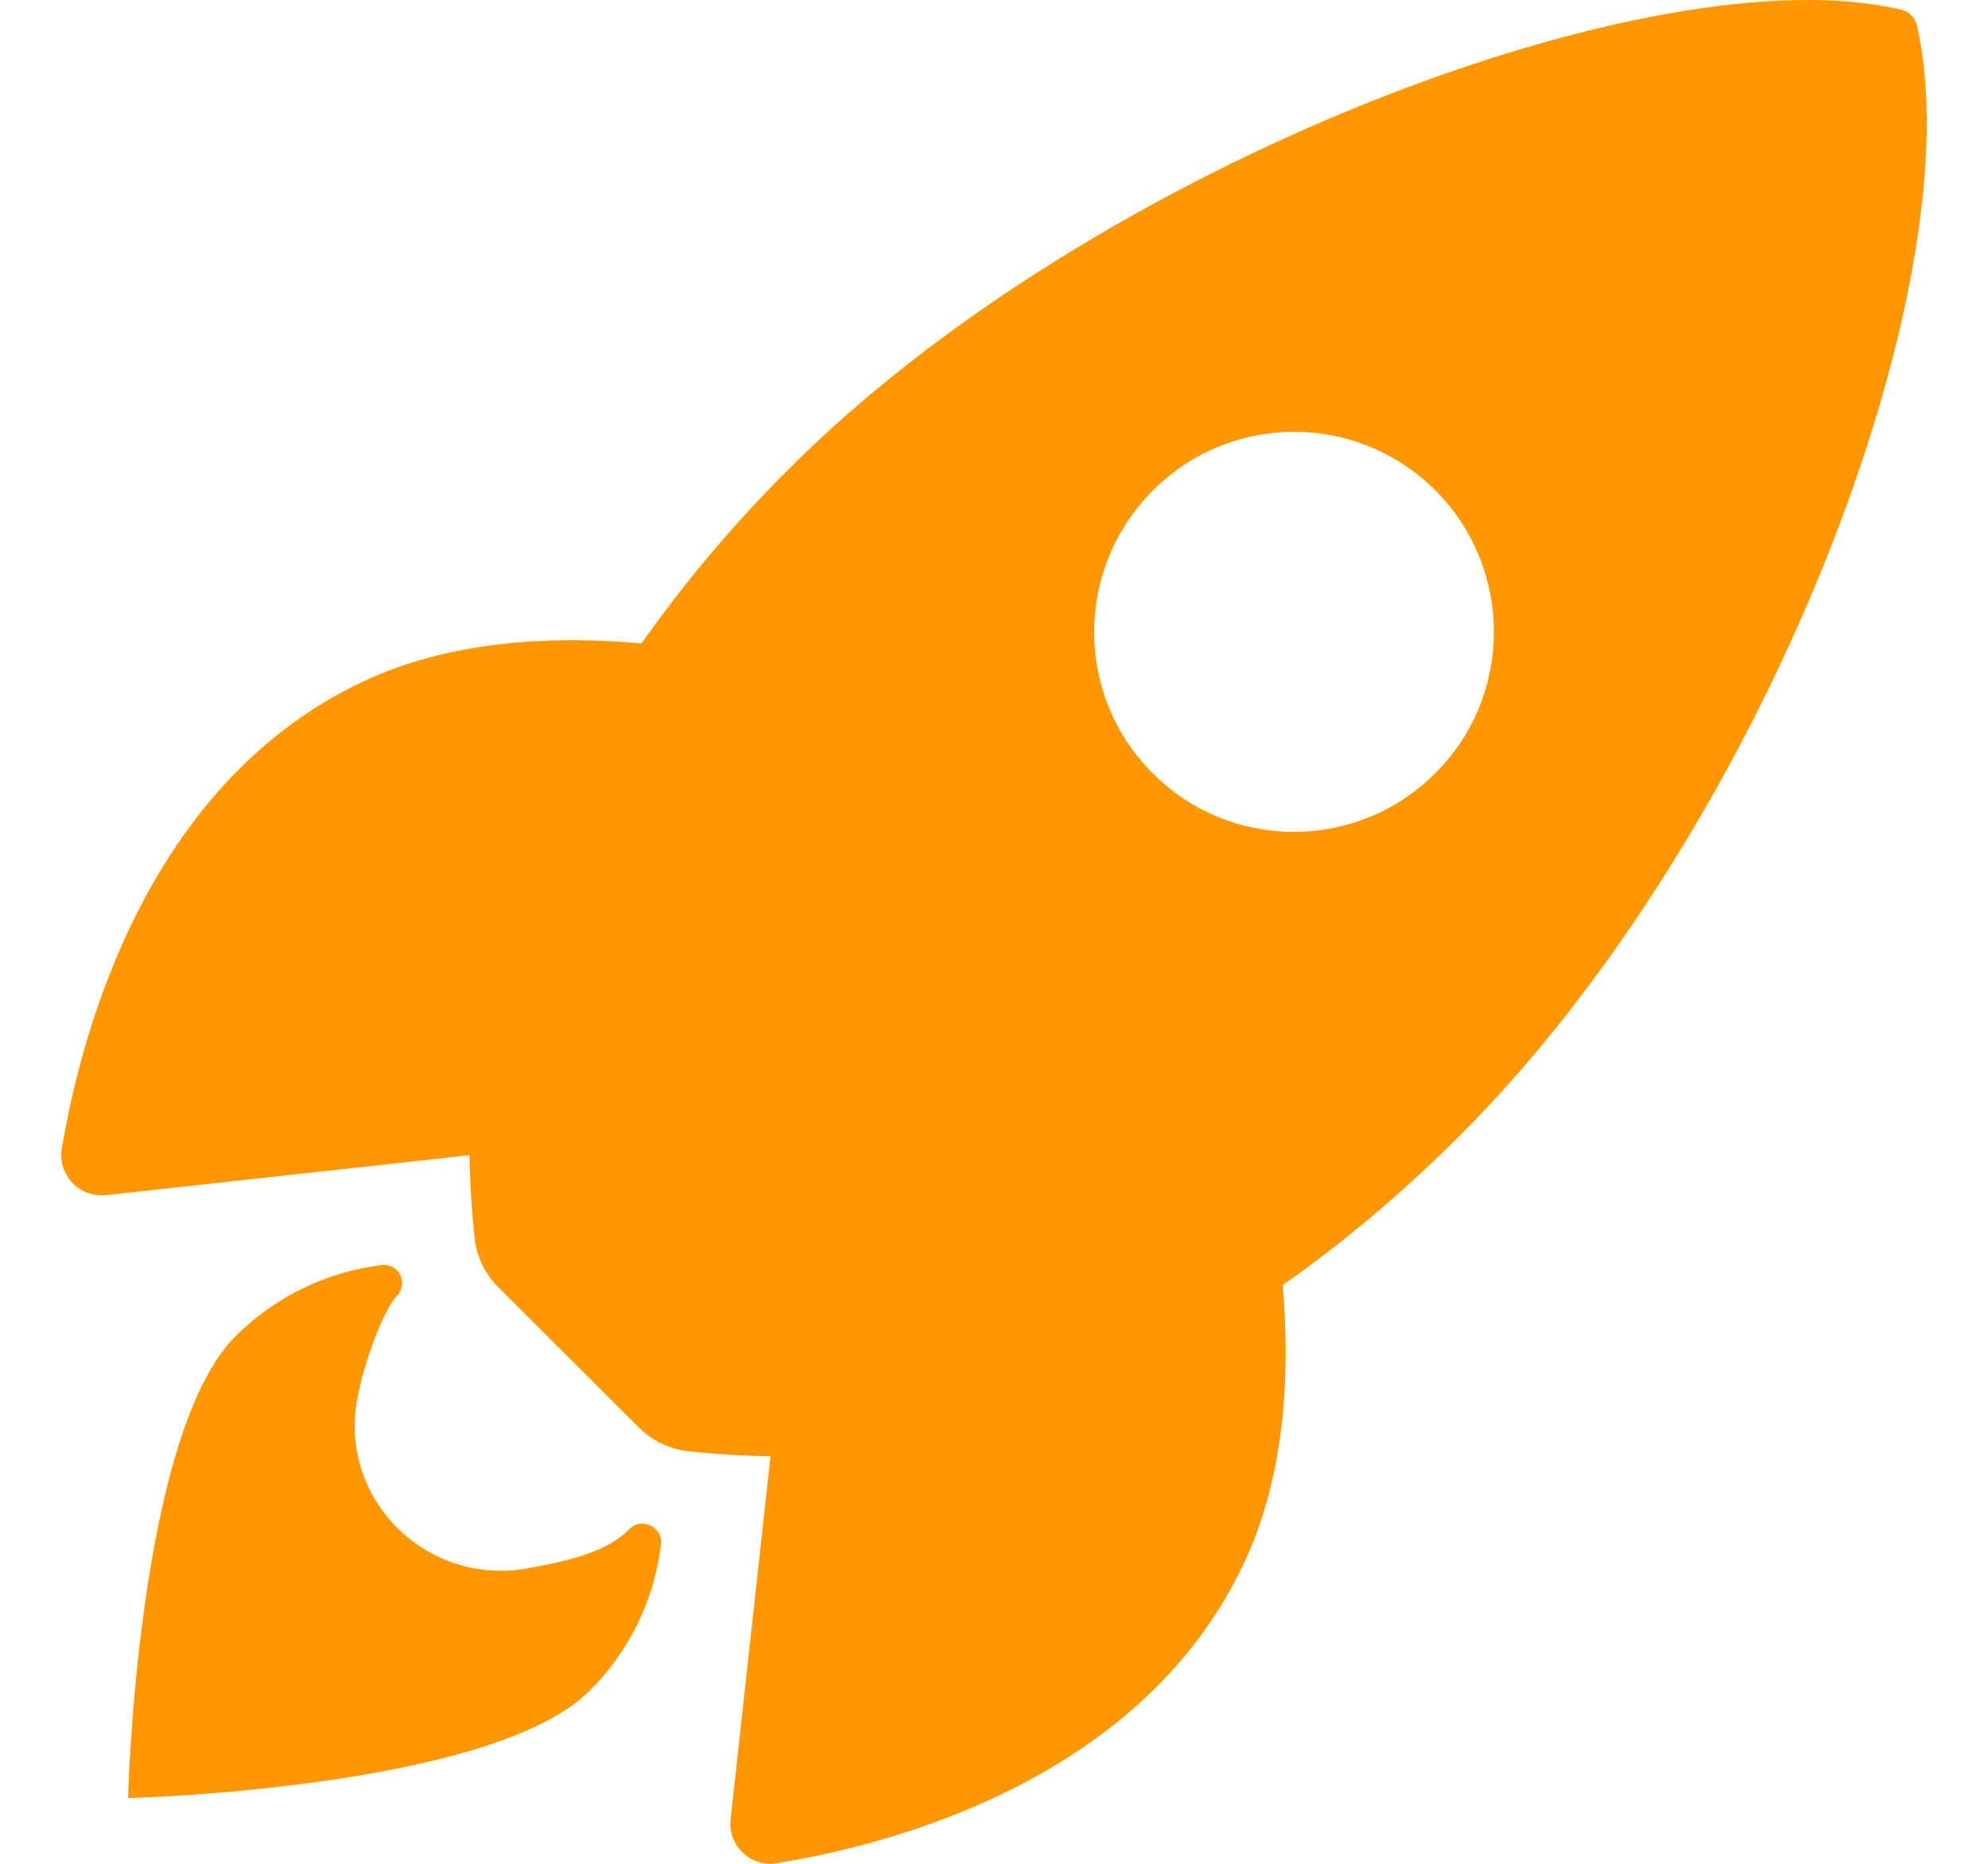
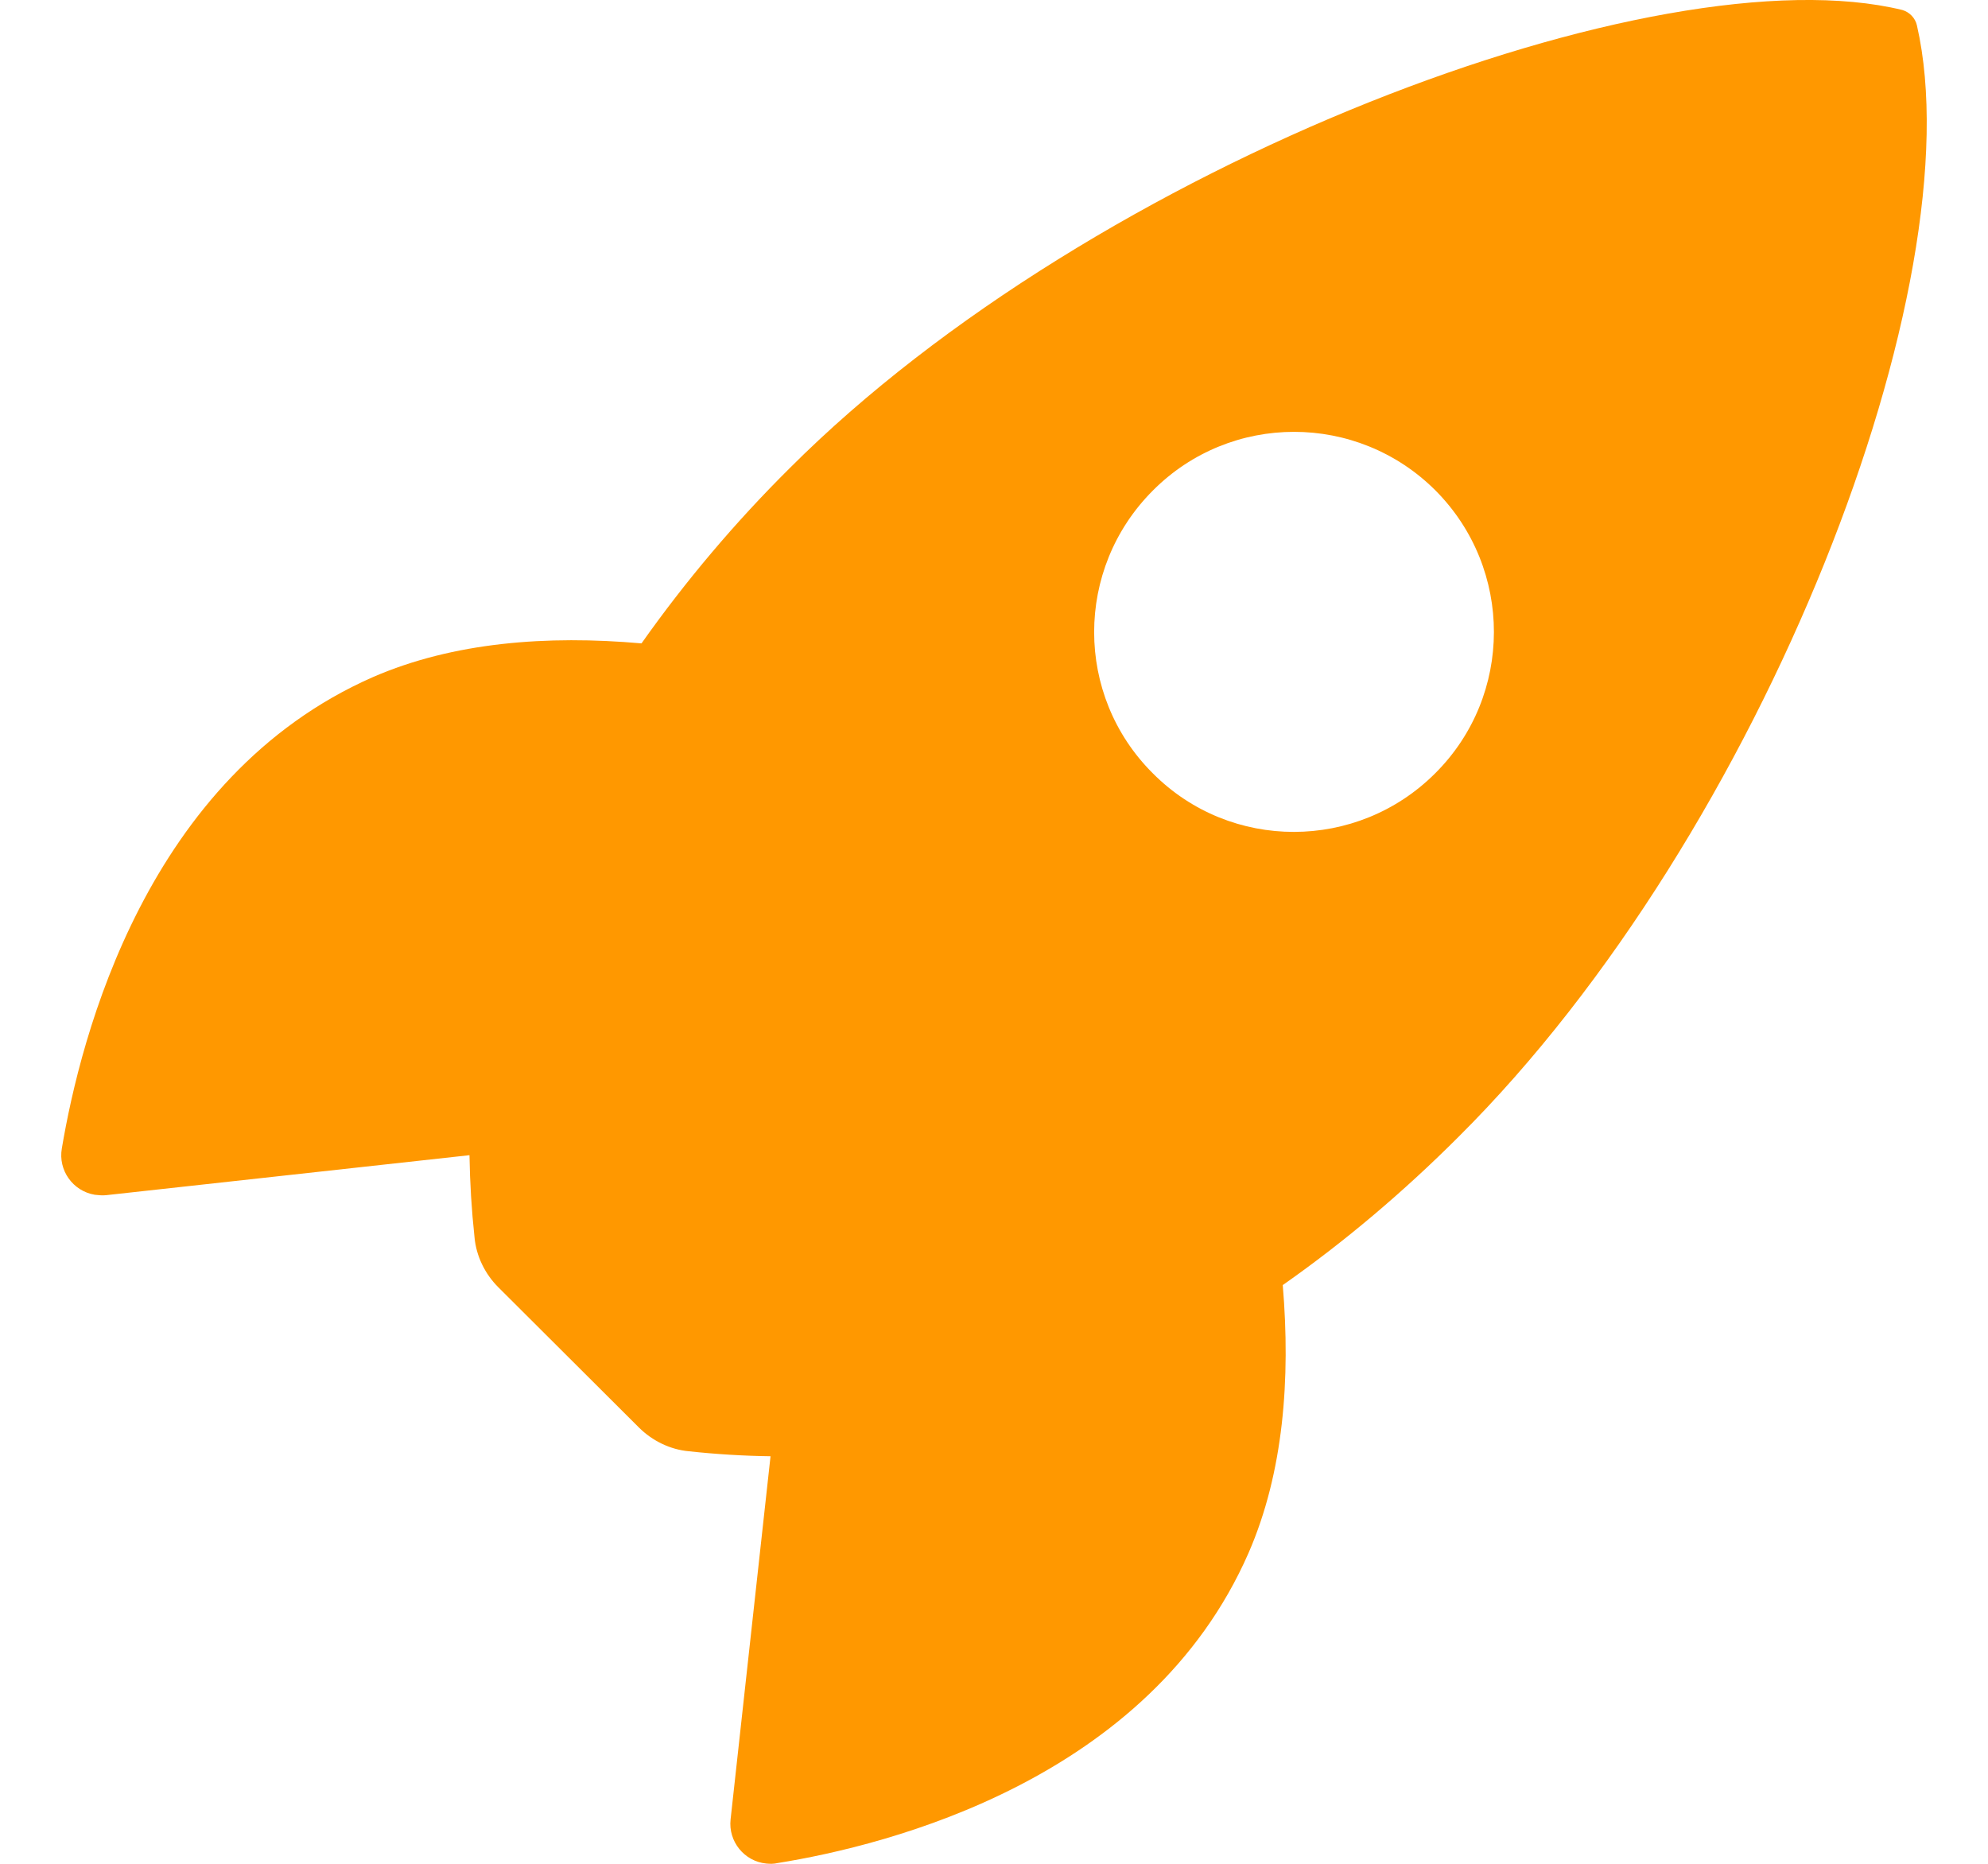
<svg xmlns="http://www.w3.org/2000/svg" width="32" height="30" viewBox="0 0 32 30" fill="none">
  <path d="M30.856 0.409C30.829 0.289 30.736 0.195 30.622 0.161C26.694 -0.797 17.625 2.621 12.712 7.535C11.834 8.406 11.036 9.351 10.326 10.356C8.811 10.222 7.296 10.336 6.002 10.899C2.356 12.501 1.297 16.691 0.995 18.487C0.935 18.835 1.17 19.171 1.525 19.231C1.585 19.238 1.645 19.244 1.706 19.238L7.557 18.594C7.564 19.037 7.591 19.479 7.638 19.915C7.665 20.216 7.805 20.504 8.02 20.719L10.285 22.978C10.5 23.192 10.788 23.333 11.09 23.36C11.525 23.407 11.961 23.434 12.403 23.44L11.76 29.285C11.72 29.64 11.981 29.962 12.336 29.996C12.397 30.002 12.457 30.002 12.511 29.989C14.307 29.701 18.503 28.642 20.098 24.995C20.661 23.702 20.775 22.194 20.648 20.685C21.66 19.975 22.605 19.171 23.477 18.299C28.403 13.399 31.801 4.532 30.856 0.409ZM23.101 12.448C21.848 13.701 19.81 13.708 18.557 12.448C17.297 11.194 17.297 9.157 18.557 7.896C19.81 6.636 21.848 6.636 23.108 7.896C24.361 9.157 24.361 11.194 23.101 12.448Z" fill="#FF9800" />
-   <path d="M10.131 24.613C9.763 24.982 9.173 25.122 8.462 25.25C6.867 25.518 5.459 24.144 5.748 22.535C5.855 21.925 6.183 21.067 6.384 20.866C6.498 20.752 6.505 20.564 6.391 20.45C6.324 20.383 6.237 20.35 6.143 20.363C5.252 20.471 4.42 20.879 3.79 21.509C2.208 23.091 2.061 28.943 2.061 28.943C2.061 28.943 7.919 28.795 9.494 27.213C10.131 26.577 10.533 25.752 10.641 24.854C10.667 24.579 10.326 24.412 10.131 24.613Z" fill="#FF9800" />
</svg>